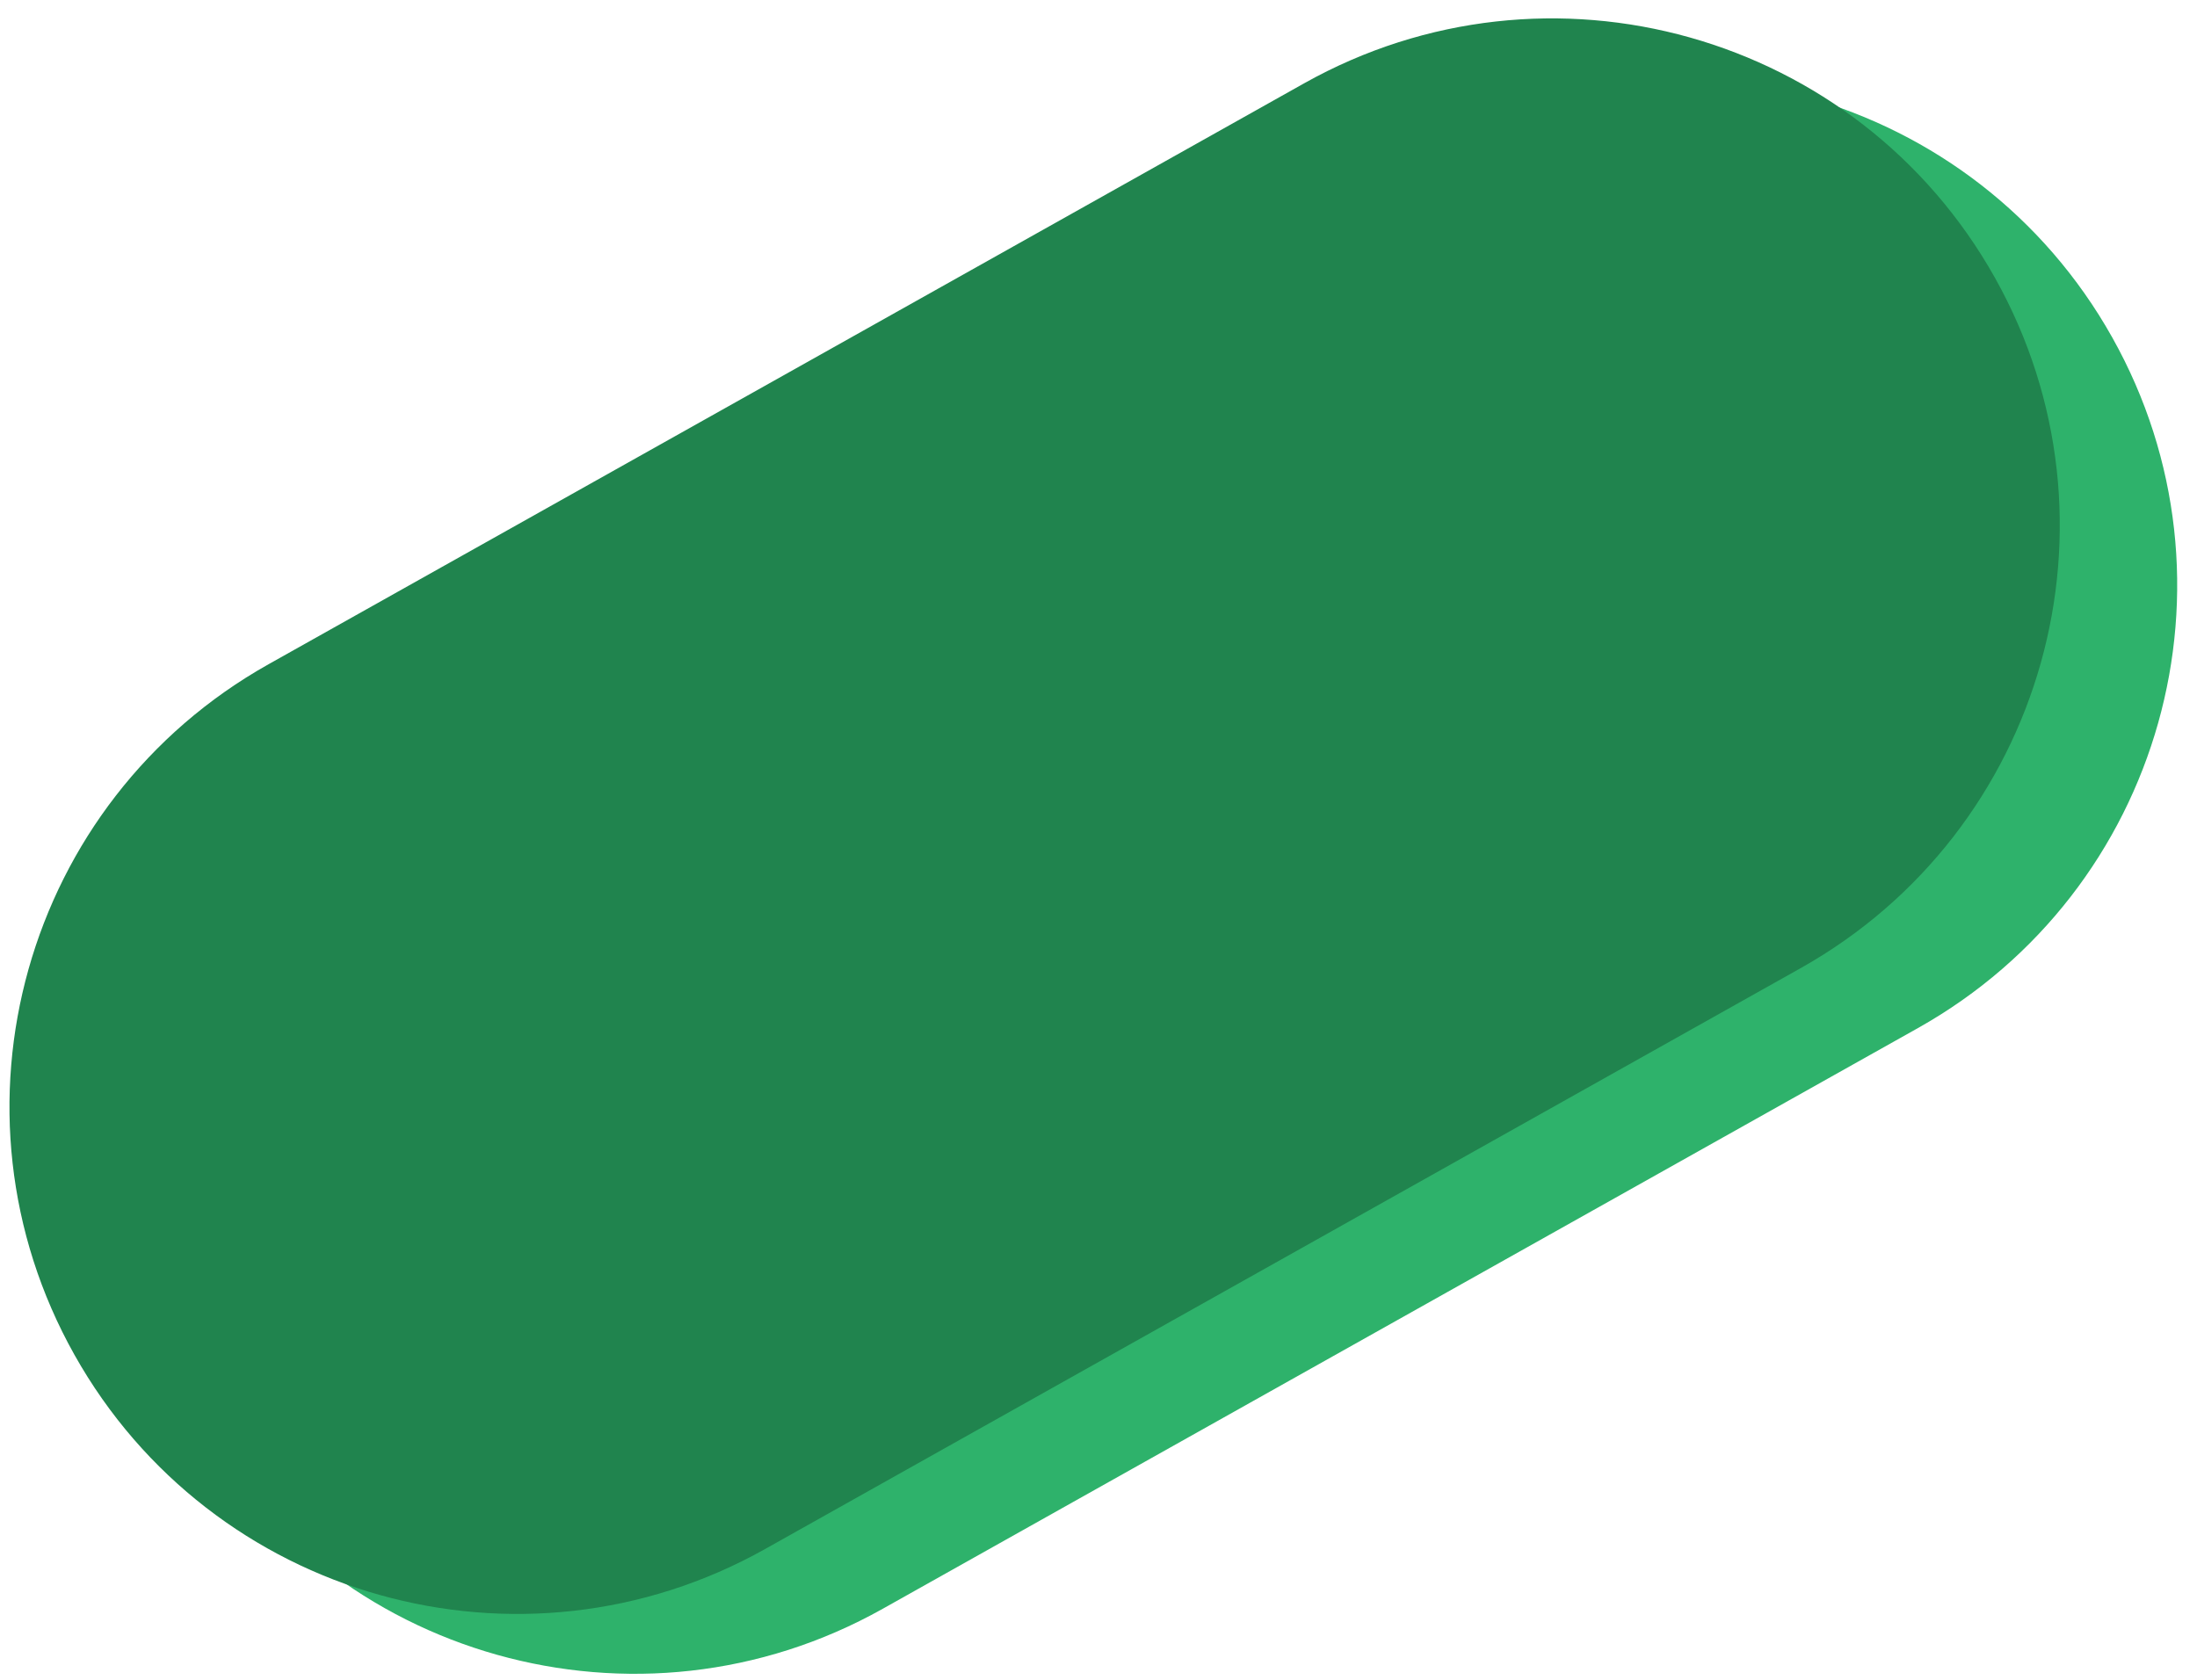
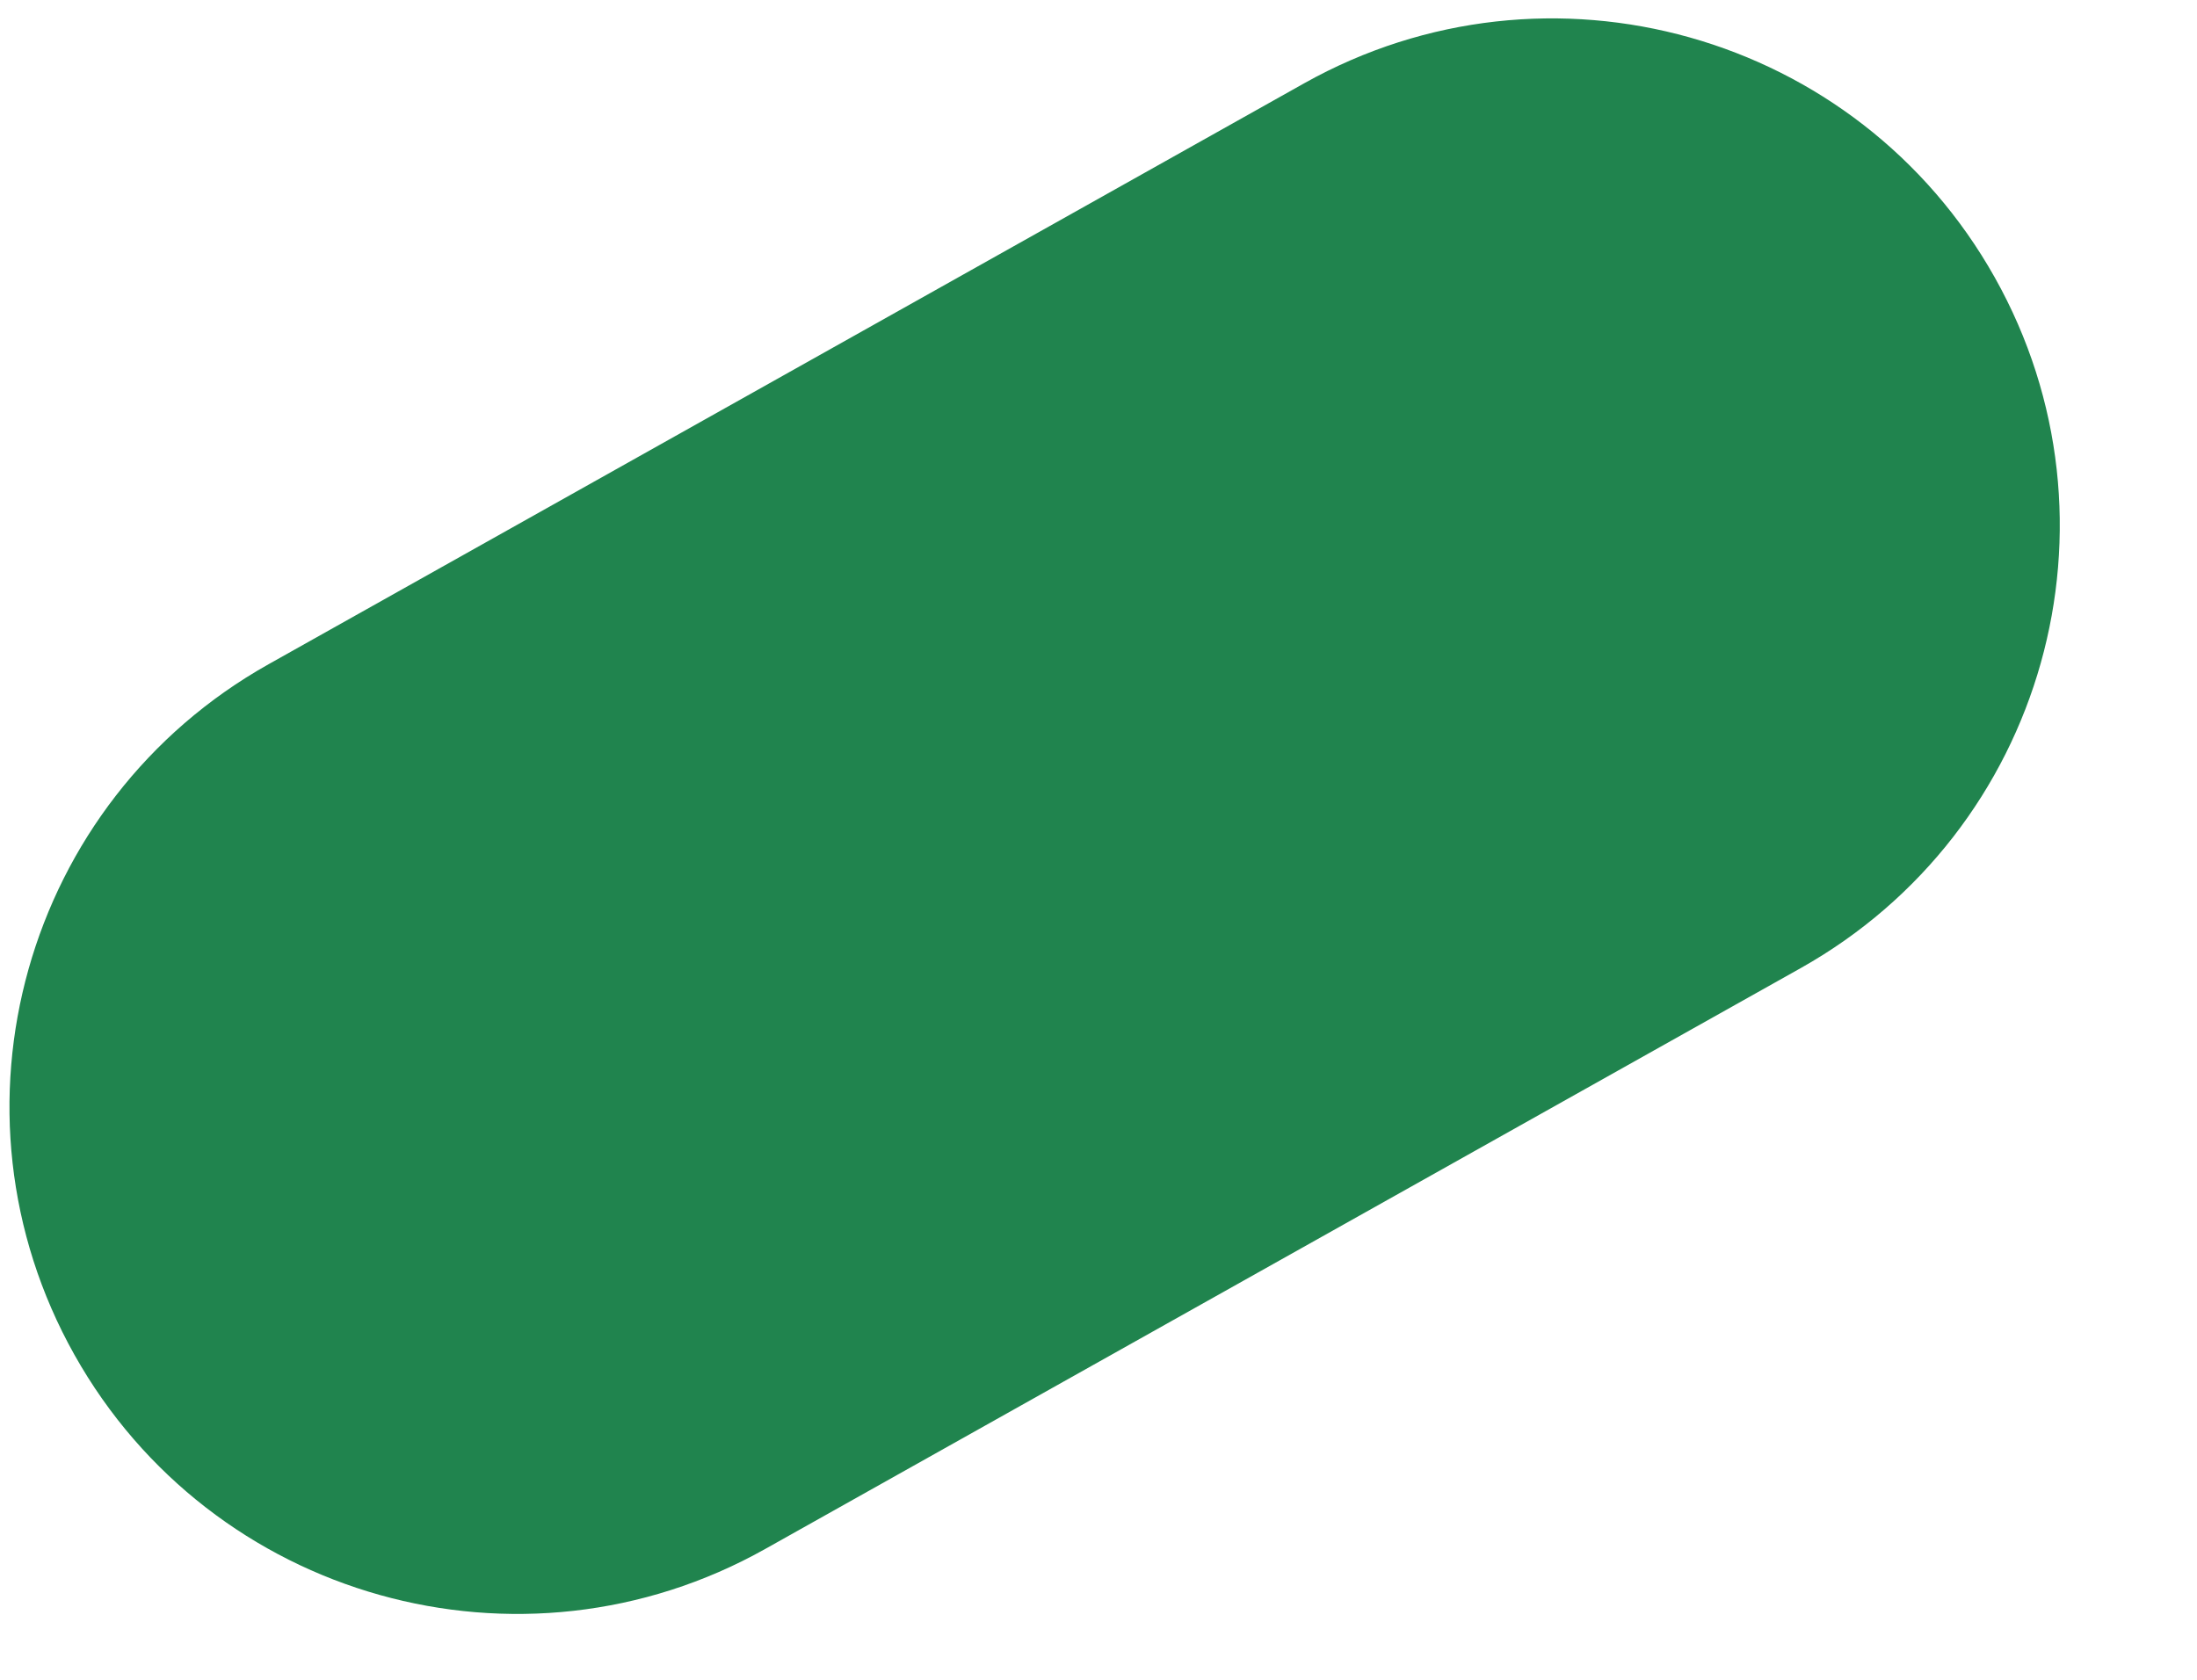
<svg xmlns="http://www.w3.org/2000/svg" width="85" height="65" viewBox="0 0 85 65" fill="none">
-   <path d="M14.938 28.016C5.483 33.321 2.119 45.285 7.423 54.74C12.728 64.195 24.692 67.559 34.147 62.255L74.206 39.78C83.66 34.475 87.025 22.511 81.72 13.056C76.416 3.601 64.451 0.237 54.997 5.541L14.938 28.016Z" fill="#2EB26B" />
-   <path d="M10.395 25.7C0.94 31.005 -2.424 42.969 2.88 52.424C8.185 61.879 20.15 65.243 29.604 59.938L69.663 37.464C79.118 32.159 82.482 20.195 77.178 10.74C71.873 1.285 59.909 -2.079 50.454 3.225L10.395 25.7Z" fill="#20844E" />
+   <path d="M10.395 25.7C0.94 31.005 -2.424 42.969 2.88 52.424C8.185 61.879 20.15 65.243 29.604 59.938L69.663 37.464C79.118 32.159 82.482 20.195 77.178 10.74C71.873 1.285 59.909 -2.079 50.454 3.225L10.395 25.7" fill="#20844E" />
</svg>